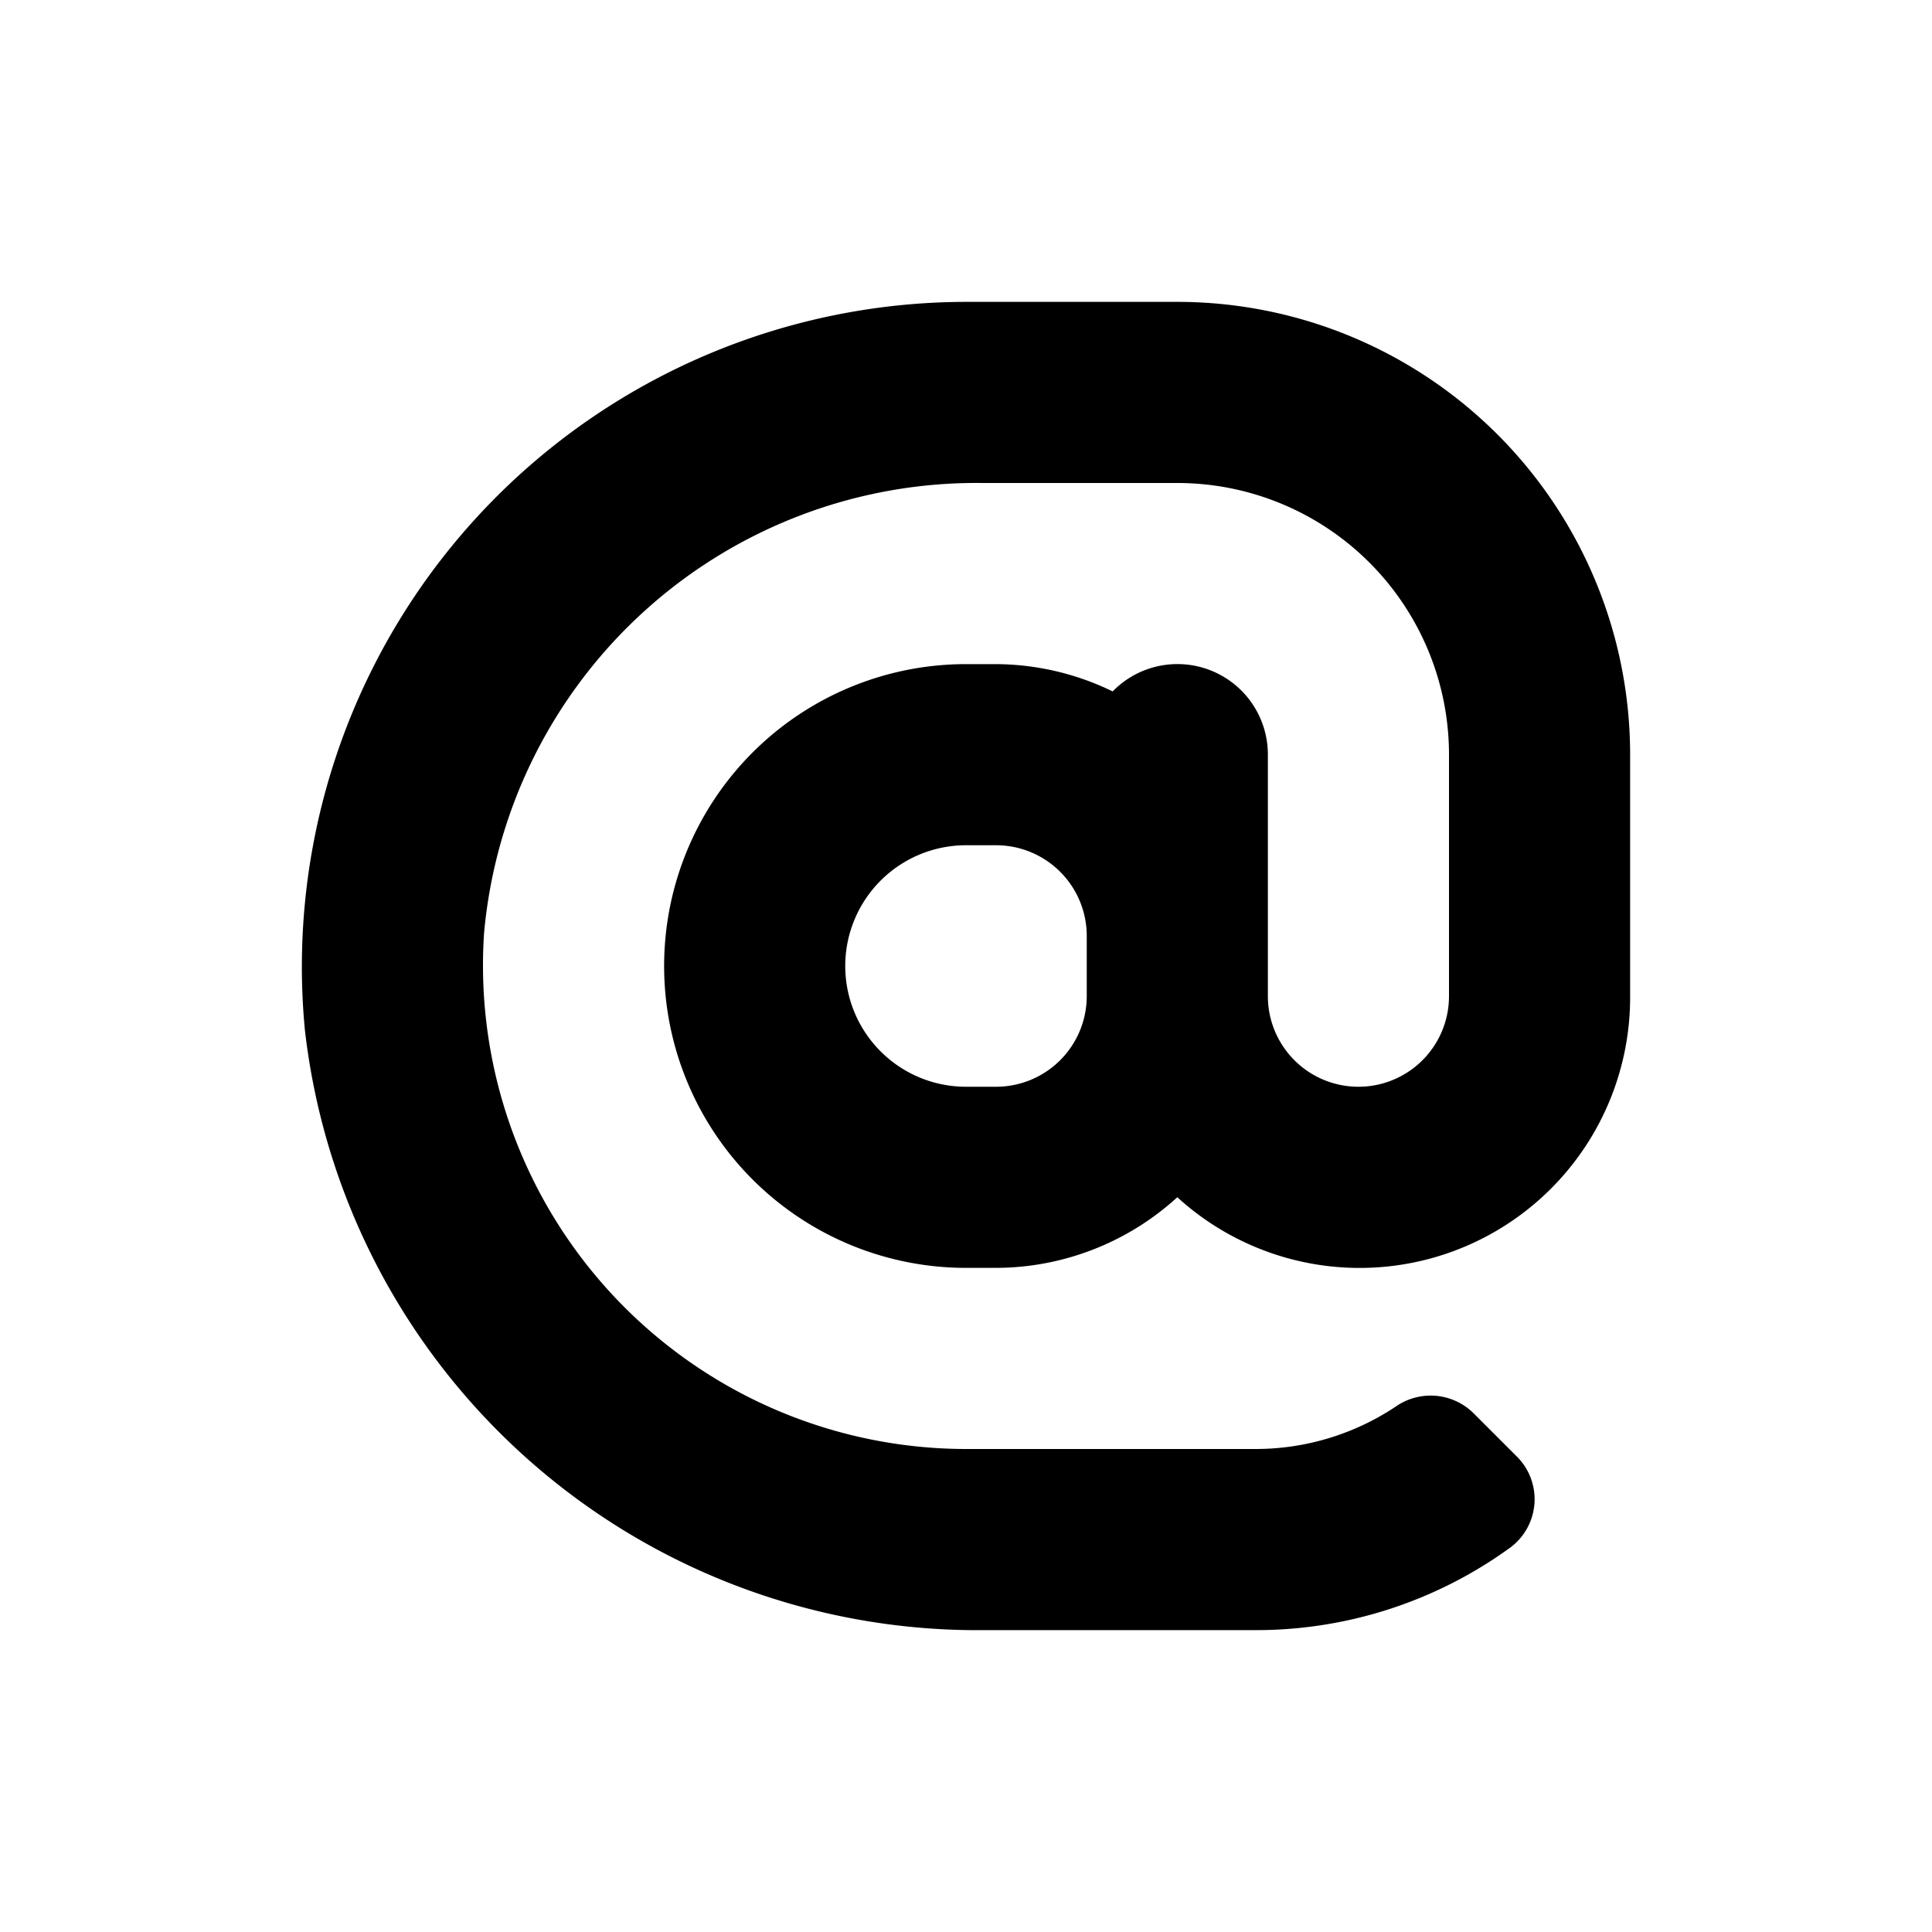
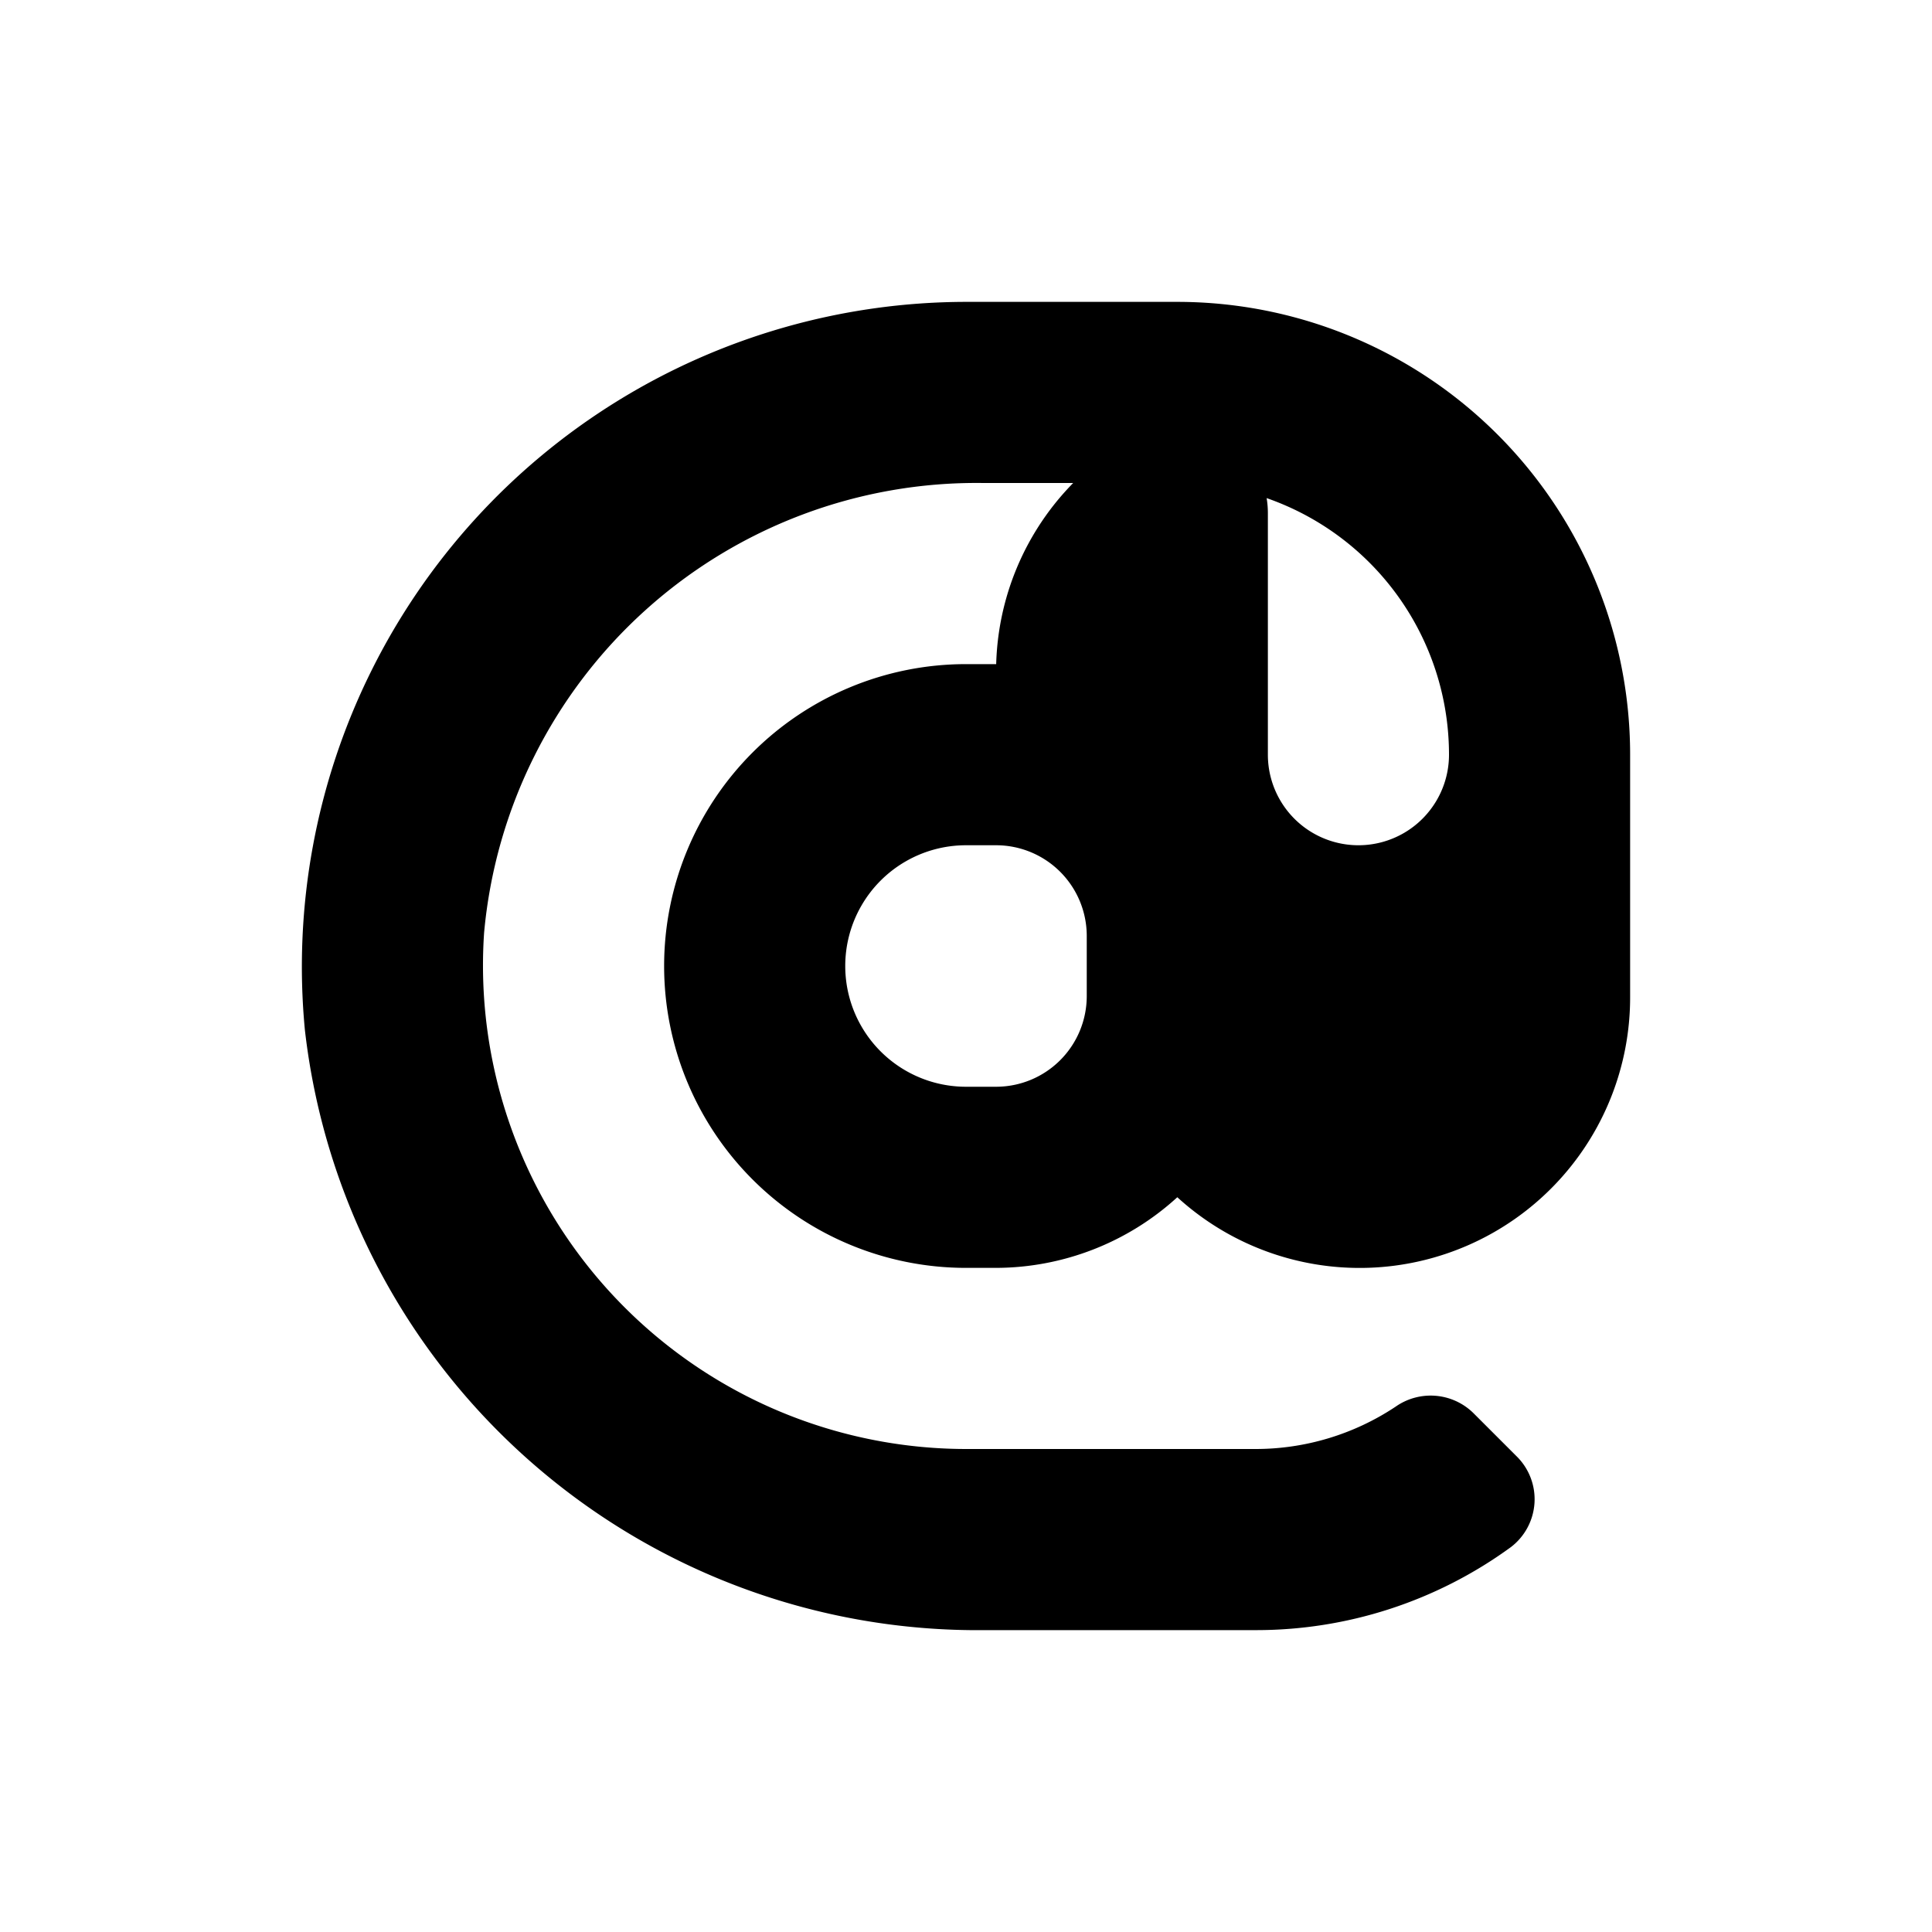
<svg xmlns="http://www.w3.org/2000/svg" fill="#000000" id="glyphicons-basic" viewBox="0 0 32 32">
-   <path id="email" d="M19.5,5H16A11.012,11.012,0,0,0,5.05,17.06,11.214,11.214,0,0,0,16.322,27h4.464a7.158,7.158,0,0,0,4.239-1.375.997.997,0,0,0,.095-1.504l-.719-.719a1.01,1.01,0,0,0-1.284-.104A4.185,4.185,0,0,1,20.786,24H16a8.009,8.009,0,0,1-7.982-8.548A8.189,8.189,0,0,1,16.283,8H19.5A4.5,4.5,0,0,1,24,12.5v4a1.5,1.5,0,0,1-3,0v-4a1.498,1.498,0,0,0-2.571-1.048A4.45,4.45,0,0,0,16.5,11H16a5,5,0,0,0,0,10h.5a4.466,4.466,0,0,0,3-1.17A4.48,4.48,0,0,0,27,16.5v-4A7.5,7.5,0,0,0,19.5,5ZM18,16.5A1.502,1.502,0,0,1,16.5,18H16a2,2,0,0,1,0-4h.5A1.502,1.502,0,0,1,18,15.5Z" />
+   <path id="email" d="M19.5,5H16A11.012,11.012,0,0,0,5.05,17.06,11.214,11.214,0,0,0,16.322,27h4.464a7.158,7.158,0,0,0,4.239-1.375.997.997,0,0,0,.095-1.504l-.719-.719a1.01,1.01,0,0,0-1.284-.104A4.185,4.185,0,0,1,20.786,24H16a8.009,8.009,0,0,1-7.982-8.548A8.189,8.189,0,0,1,16.283,8H19.5A4.5,4.5,0,0,1,24,12.5a1.5,1.5,0,0,1-3,0v-4a1.498,1.498,0,0,0-2.571-1.048A4.45,4.45,0,0,0,16.5,11H16a5,5,0,0,0,0,10h.5a4.466,4.466,0,0,0,3-1.17A4.48,4.48,0,0,0,27,16.5v-4A7.5,7.5,0,0,0,19.5,5ZM18,16.5A1.502,1.502,0,0,1,16.5,18H16a2,2,0,0,1,0-4h.5A1.502,1.502,0,0,1,18,15.5Z" />
</svg>